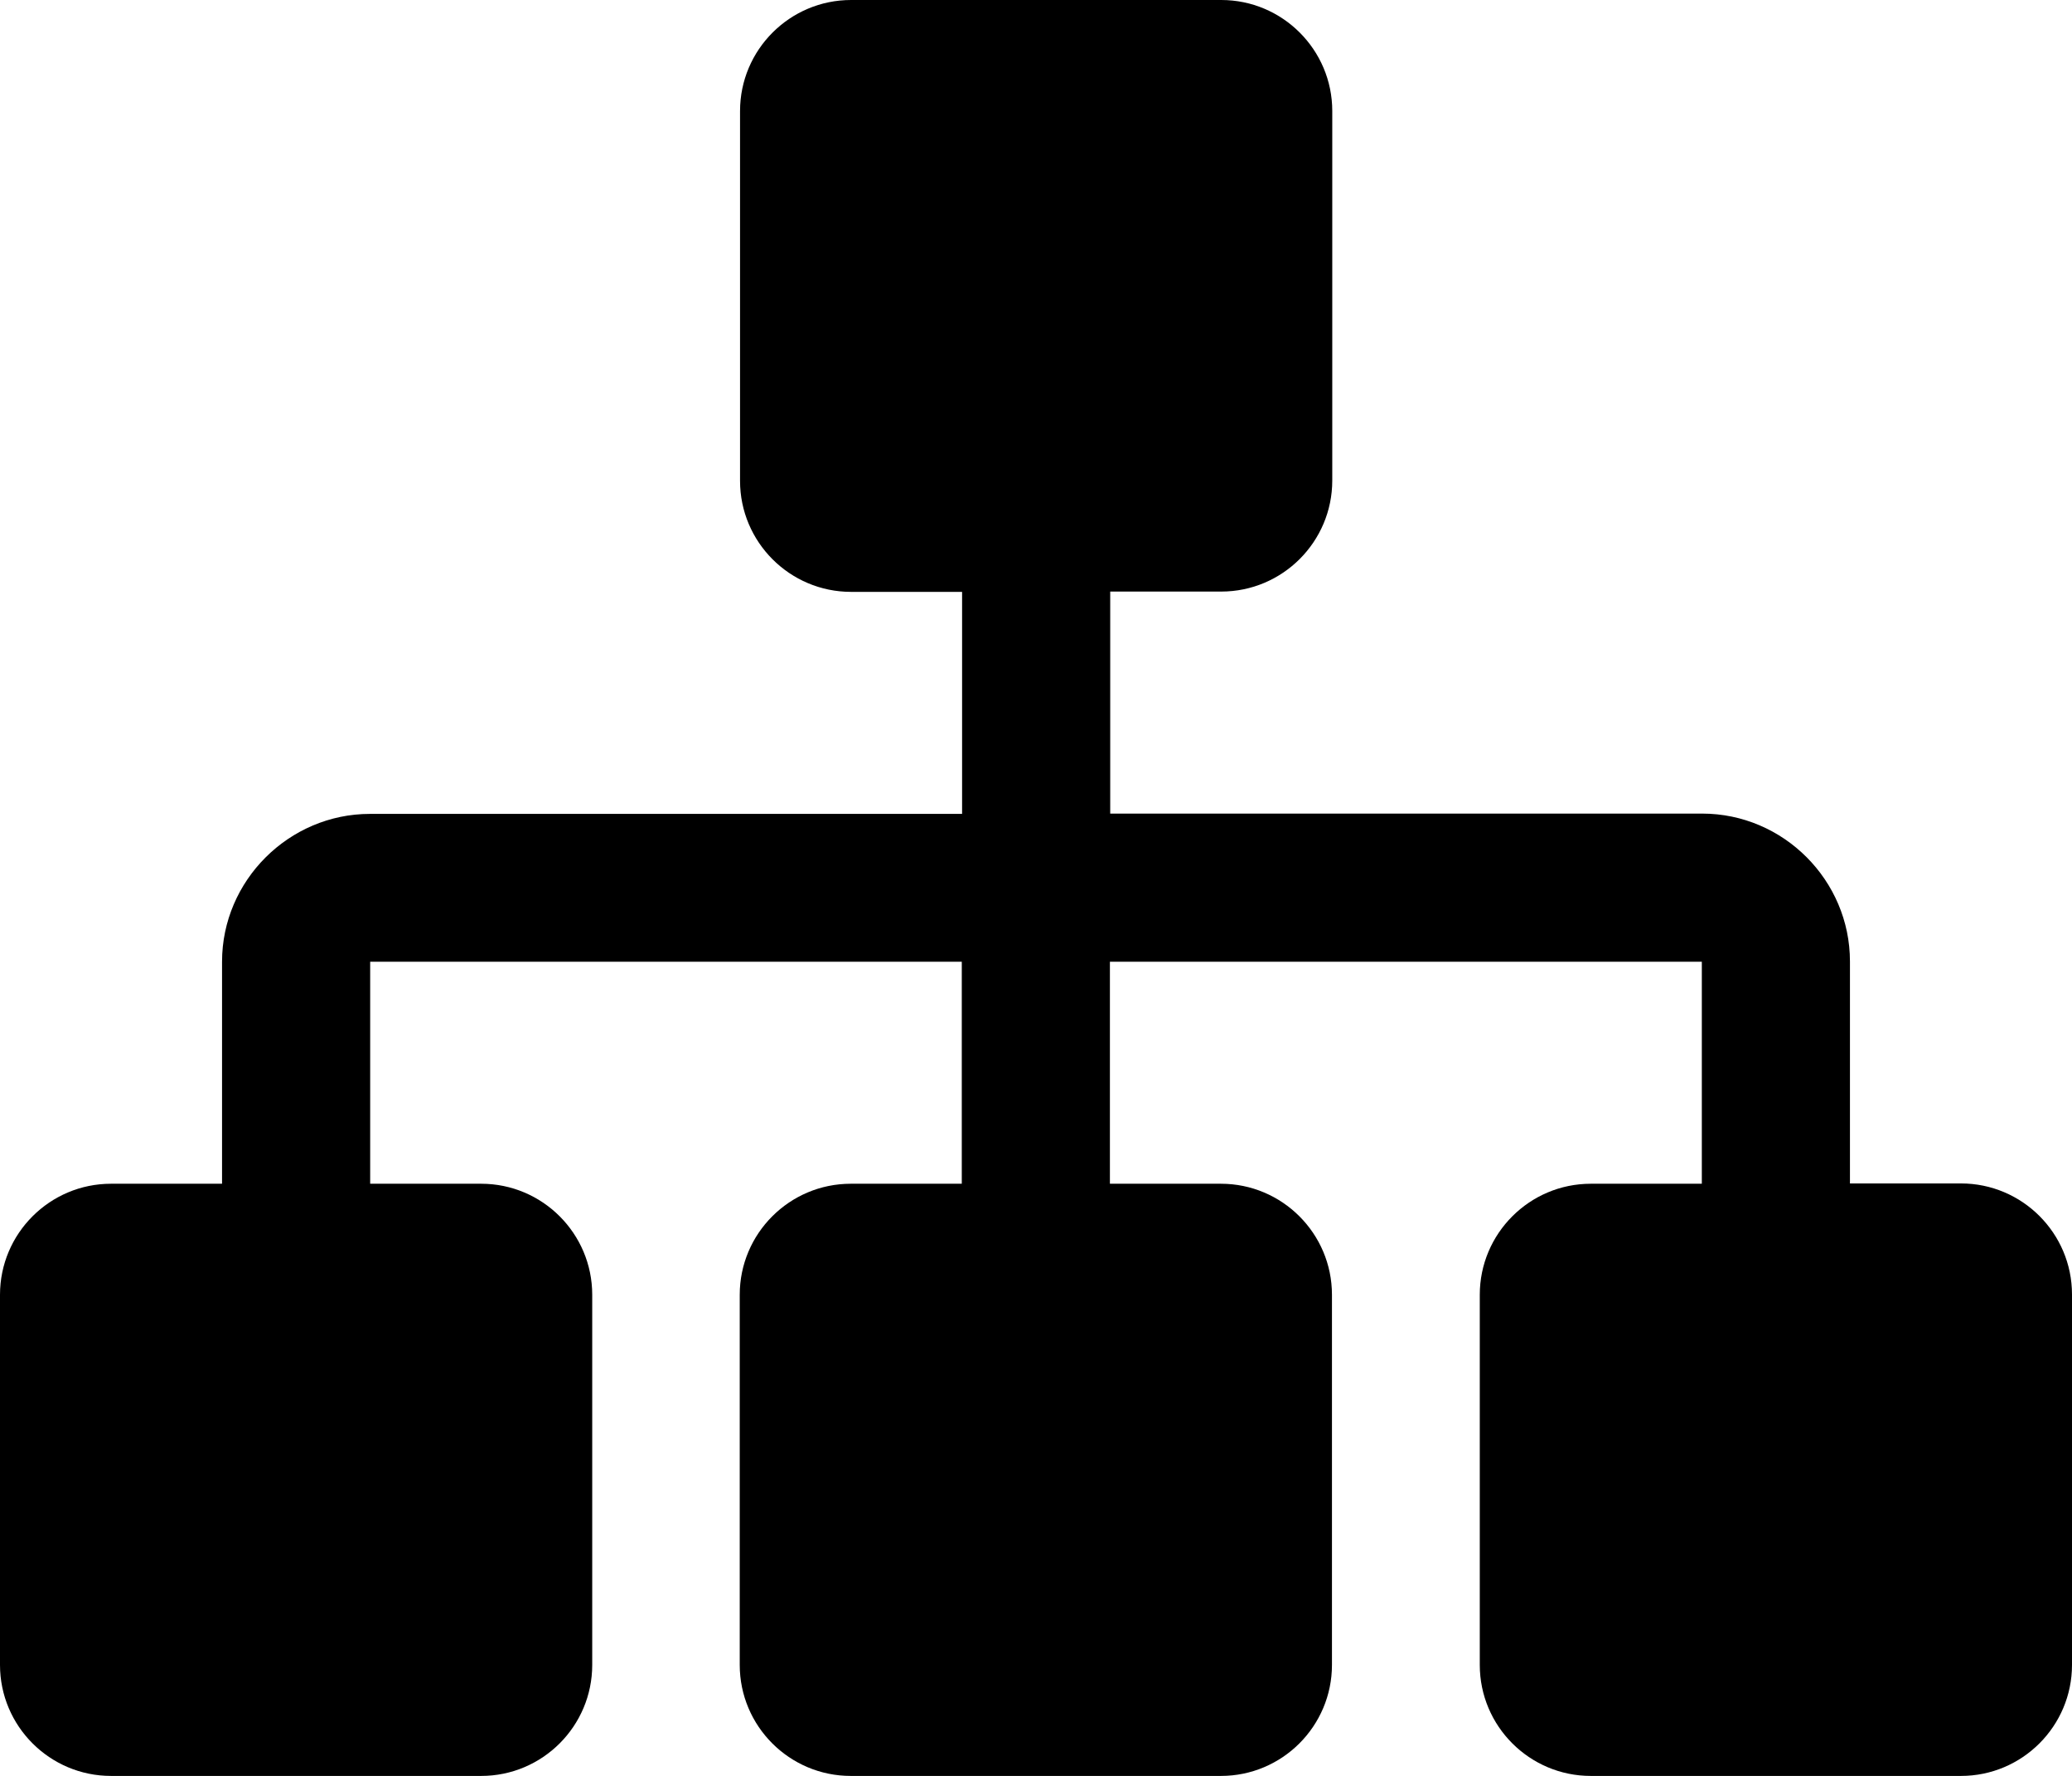
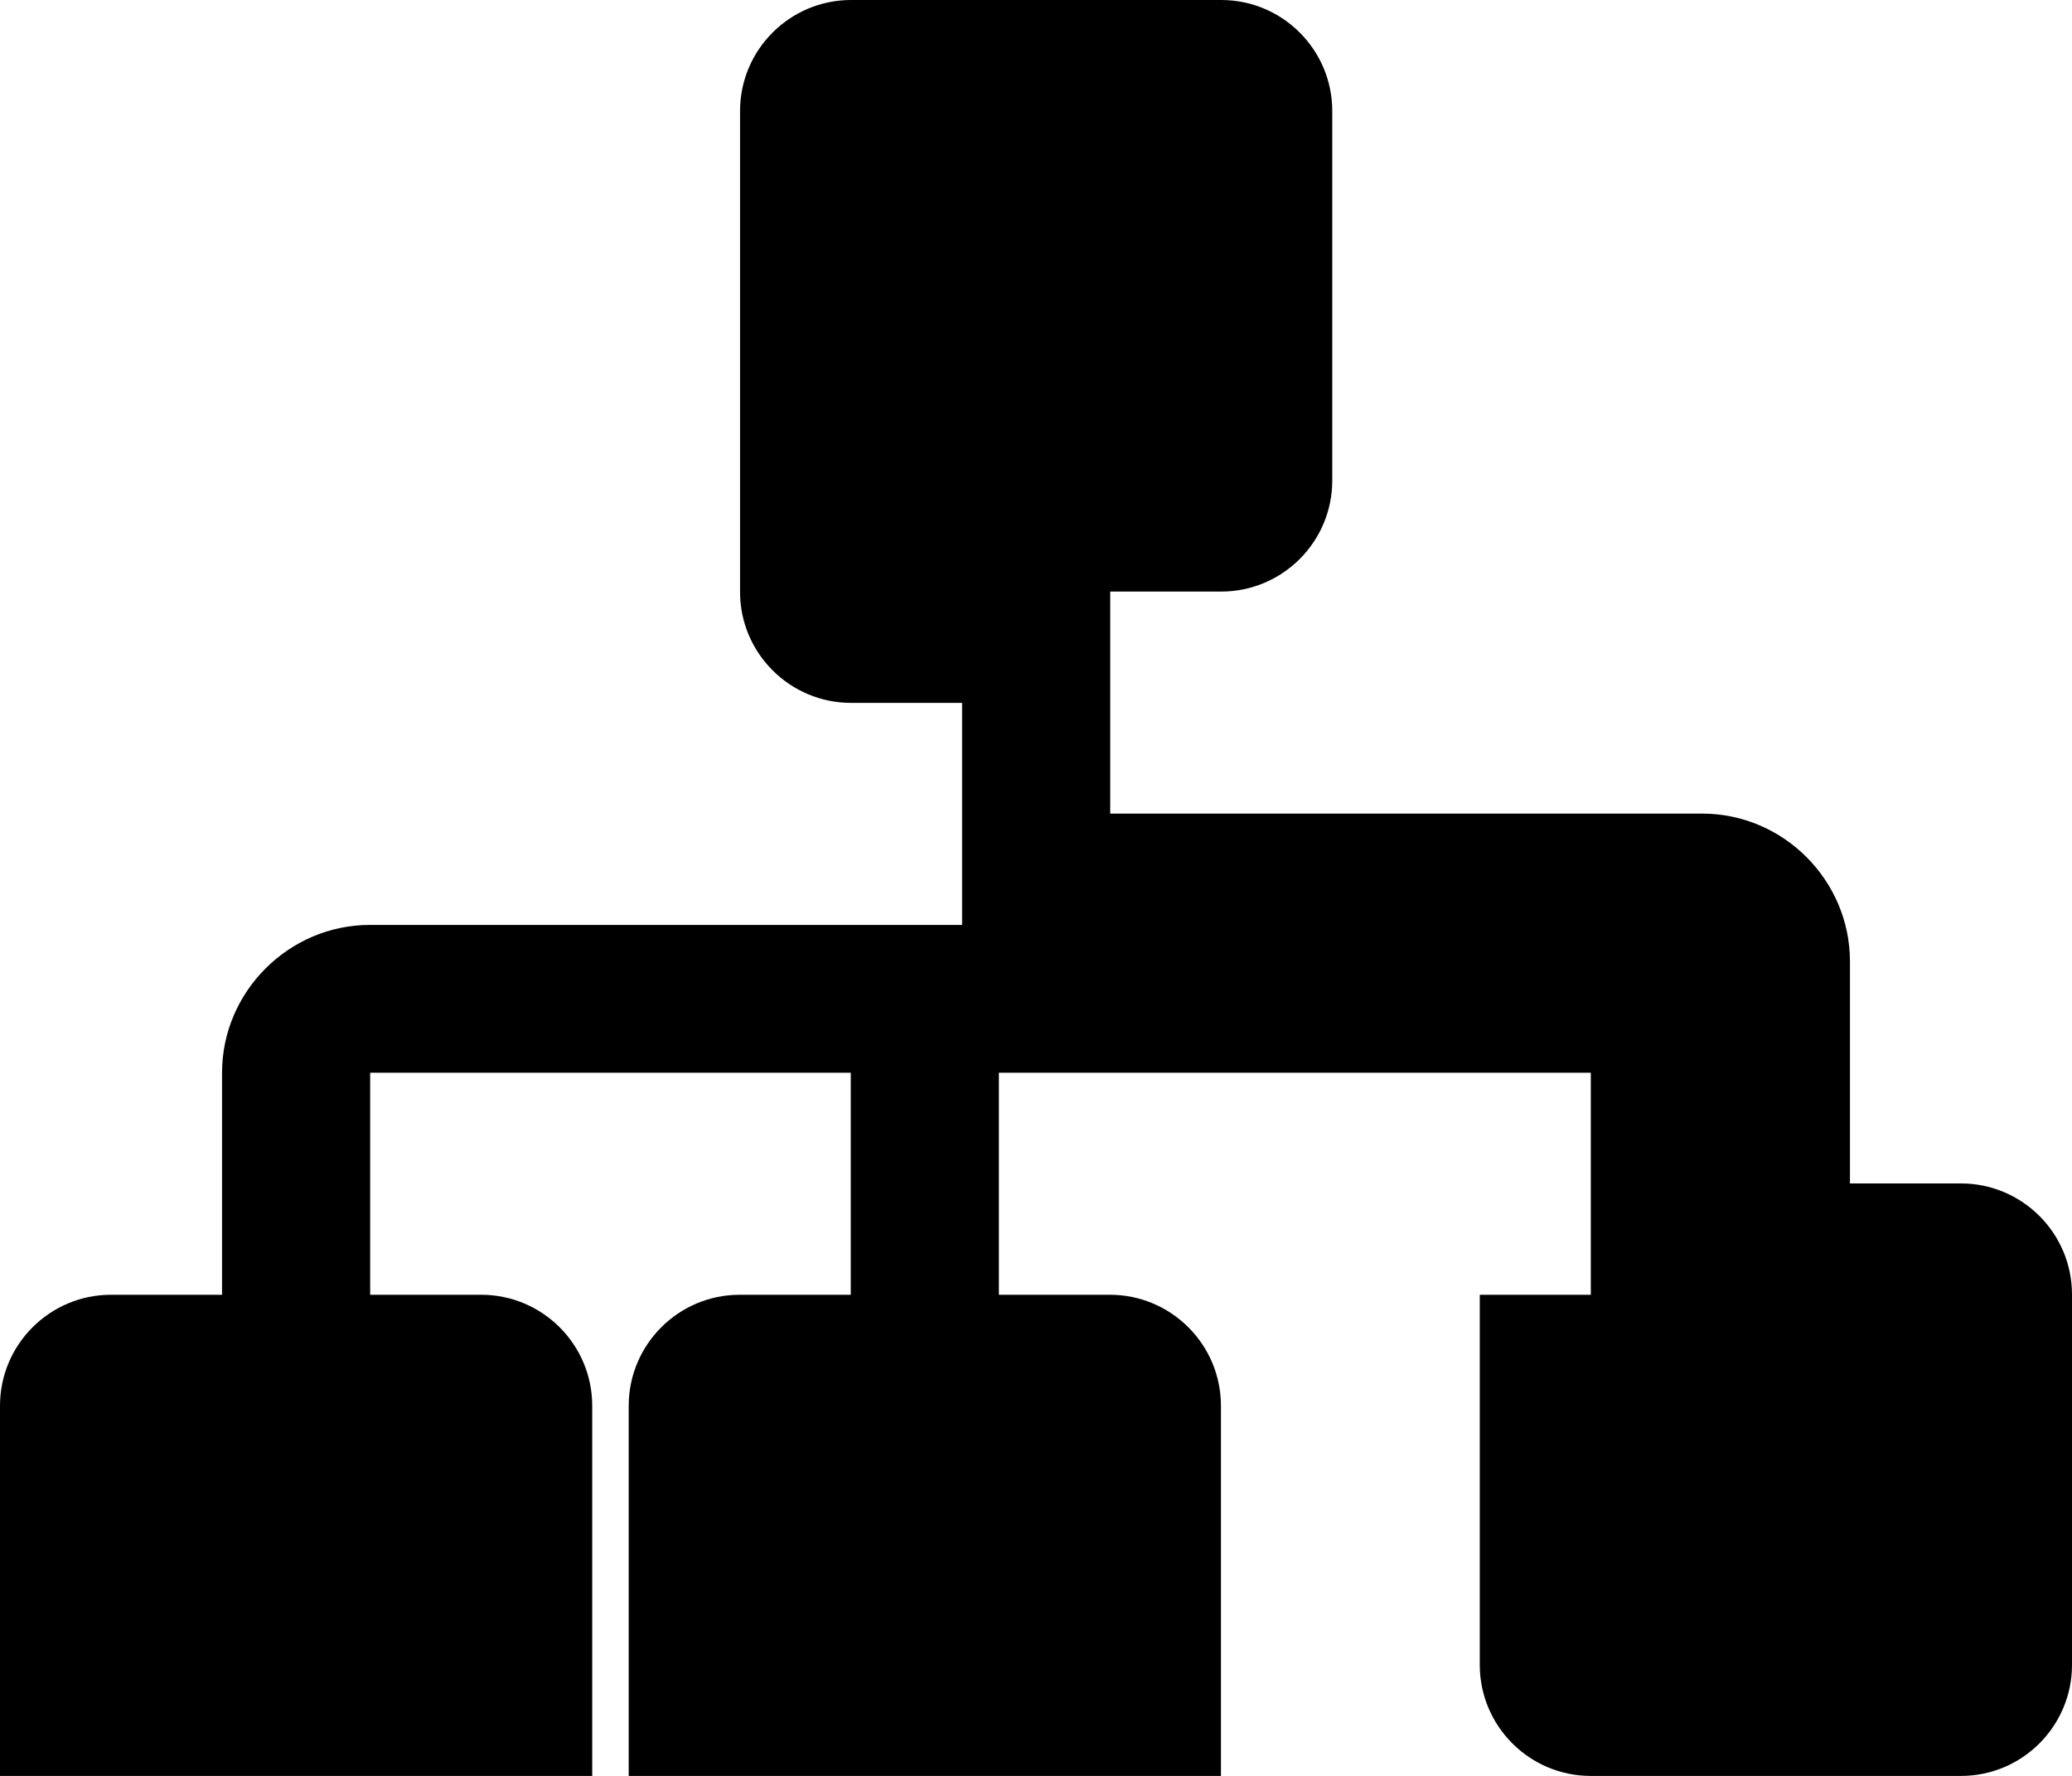
<svg xmlns="http://www.w3.org/2000/svg" id="Layer_2" viewBox="0 0 67 57.43">
  <g id="Initial_state">
-     <path id="departments" d="M67,53.84c0,1.98-1.61,3.59-3.59,3.59h-11.97c-1.98,0-3.59-1.61-3.59-3.59v-11.97c0-1.98,1.61-3.59,3.59-3.59h3.59v-7.18h-19.14v7.18h3.59c1.98,0,3.59,1.61,3.59,3.59v11.97c0,1.98-1.61,3.59-3.59,3.59h-11.97c-1.98,0-3.59-1.61-3.59-3.59v-11.97c0-1.98,1.61-3.59,3.59-3.59h3.59v-7.18H11.97v7.18h3.59c1.98,0,3.59,1.61,3.59,3.59v11.97c0,1.98-1.61,3.59-3.59,3.59H3.59c-1.98,0-3.59-1.61-3.59-3.59v-11.97c0-1.98,1.61-3.59,3.59-3.59h3.59v-7.18c0-2.63,2.17-4.78,4.78-4.78H31.11v-7.18h-3.59c-1.98,0-3.59-1.61-3.59-3.59V3.59c0-1.98,1.61-3.59,3.59-3.59h11.97c1.98,0,3.59,1.61,3.59,3.59V15.54c0,1.98-1.61,3.59-3.59,3.59h-3.59v7.18h19.14c2.63,0,4.78,2.16,4.78,4.78v7.18h3.59c1.98,0,3.59,1.61,3.59,3.59v11.97h0Z" />
+     <path id="departments" d="M67,53.84c0,1.98-1.61,3.59-3.59,3.59h-11.97c-1.98,0-3.59-1.61-3.59-3.59v-11.97h3.59v-7.18h-19.14v7.18h3.59c1.98,0,3.59,1.61,3.59,3.59v11.97c0,1.98-1.61,3.59-3.59,3.59h-11.97c-1.98,0-3.59-1.61-3.59-3.59v-11.97c0-1.98,1.61-3.59,3.59-3.59h3.59v-7.18H11.97v7.18h3.59c1.98,0,3.59,1.61,3.59,3.59v11.97c0,1.98-1.61,3.59-3.59,3.59H3.59c-1.98,0-3.59-1.61-3.59-3.59v-11.97c0-1.98,1.61-3.59,3.59-3.59h3.59v-7.18c0-2.63,2.17-4.78,4.78-4.78H31.11v-7.18h-3.59c-1.98,0-3.59-1.61-3.59-3.59V3.59c0-1.98,1.61-3.59,3.59-3.59h11.97c1.98,0,3.59,1.61,3.59,3.59V15.54c0,1.98-1.61,3.59-3.59,3.59h-3.59v7.18h19.14c2.63,0,4.78,2.16,4.78,4.78v7.18h3.59c1.98,0,3.59,1.61,3.59,3.59v11.97h0Z" />
  </g>
</svg>